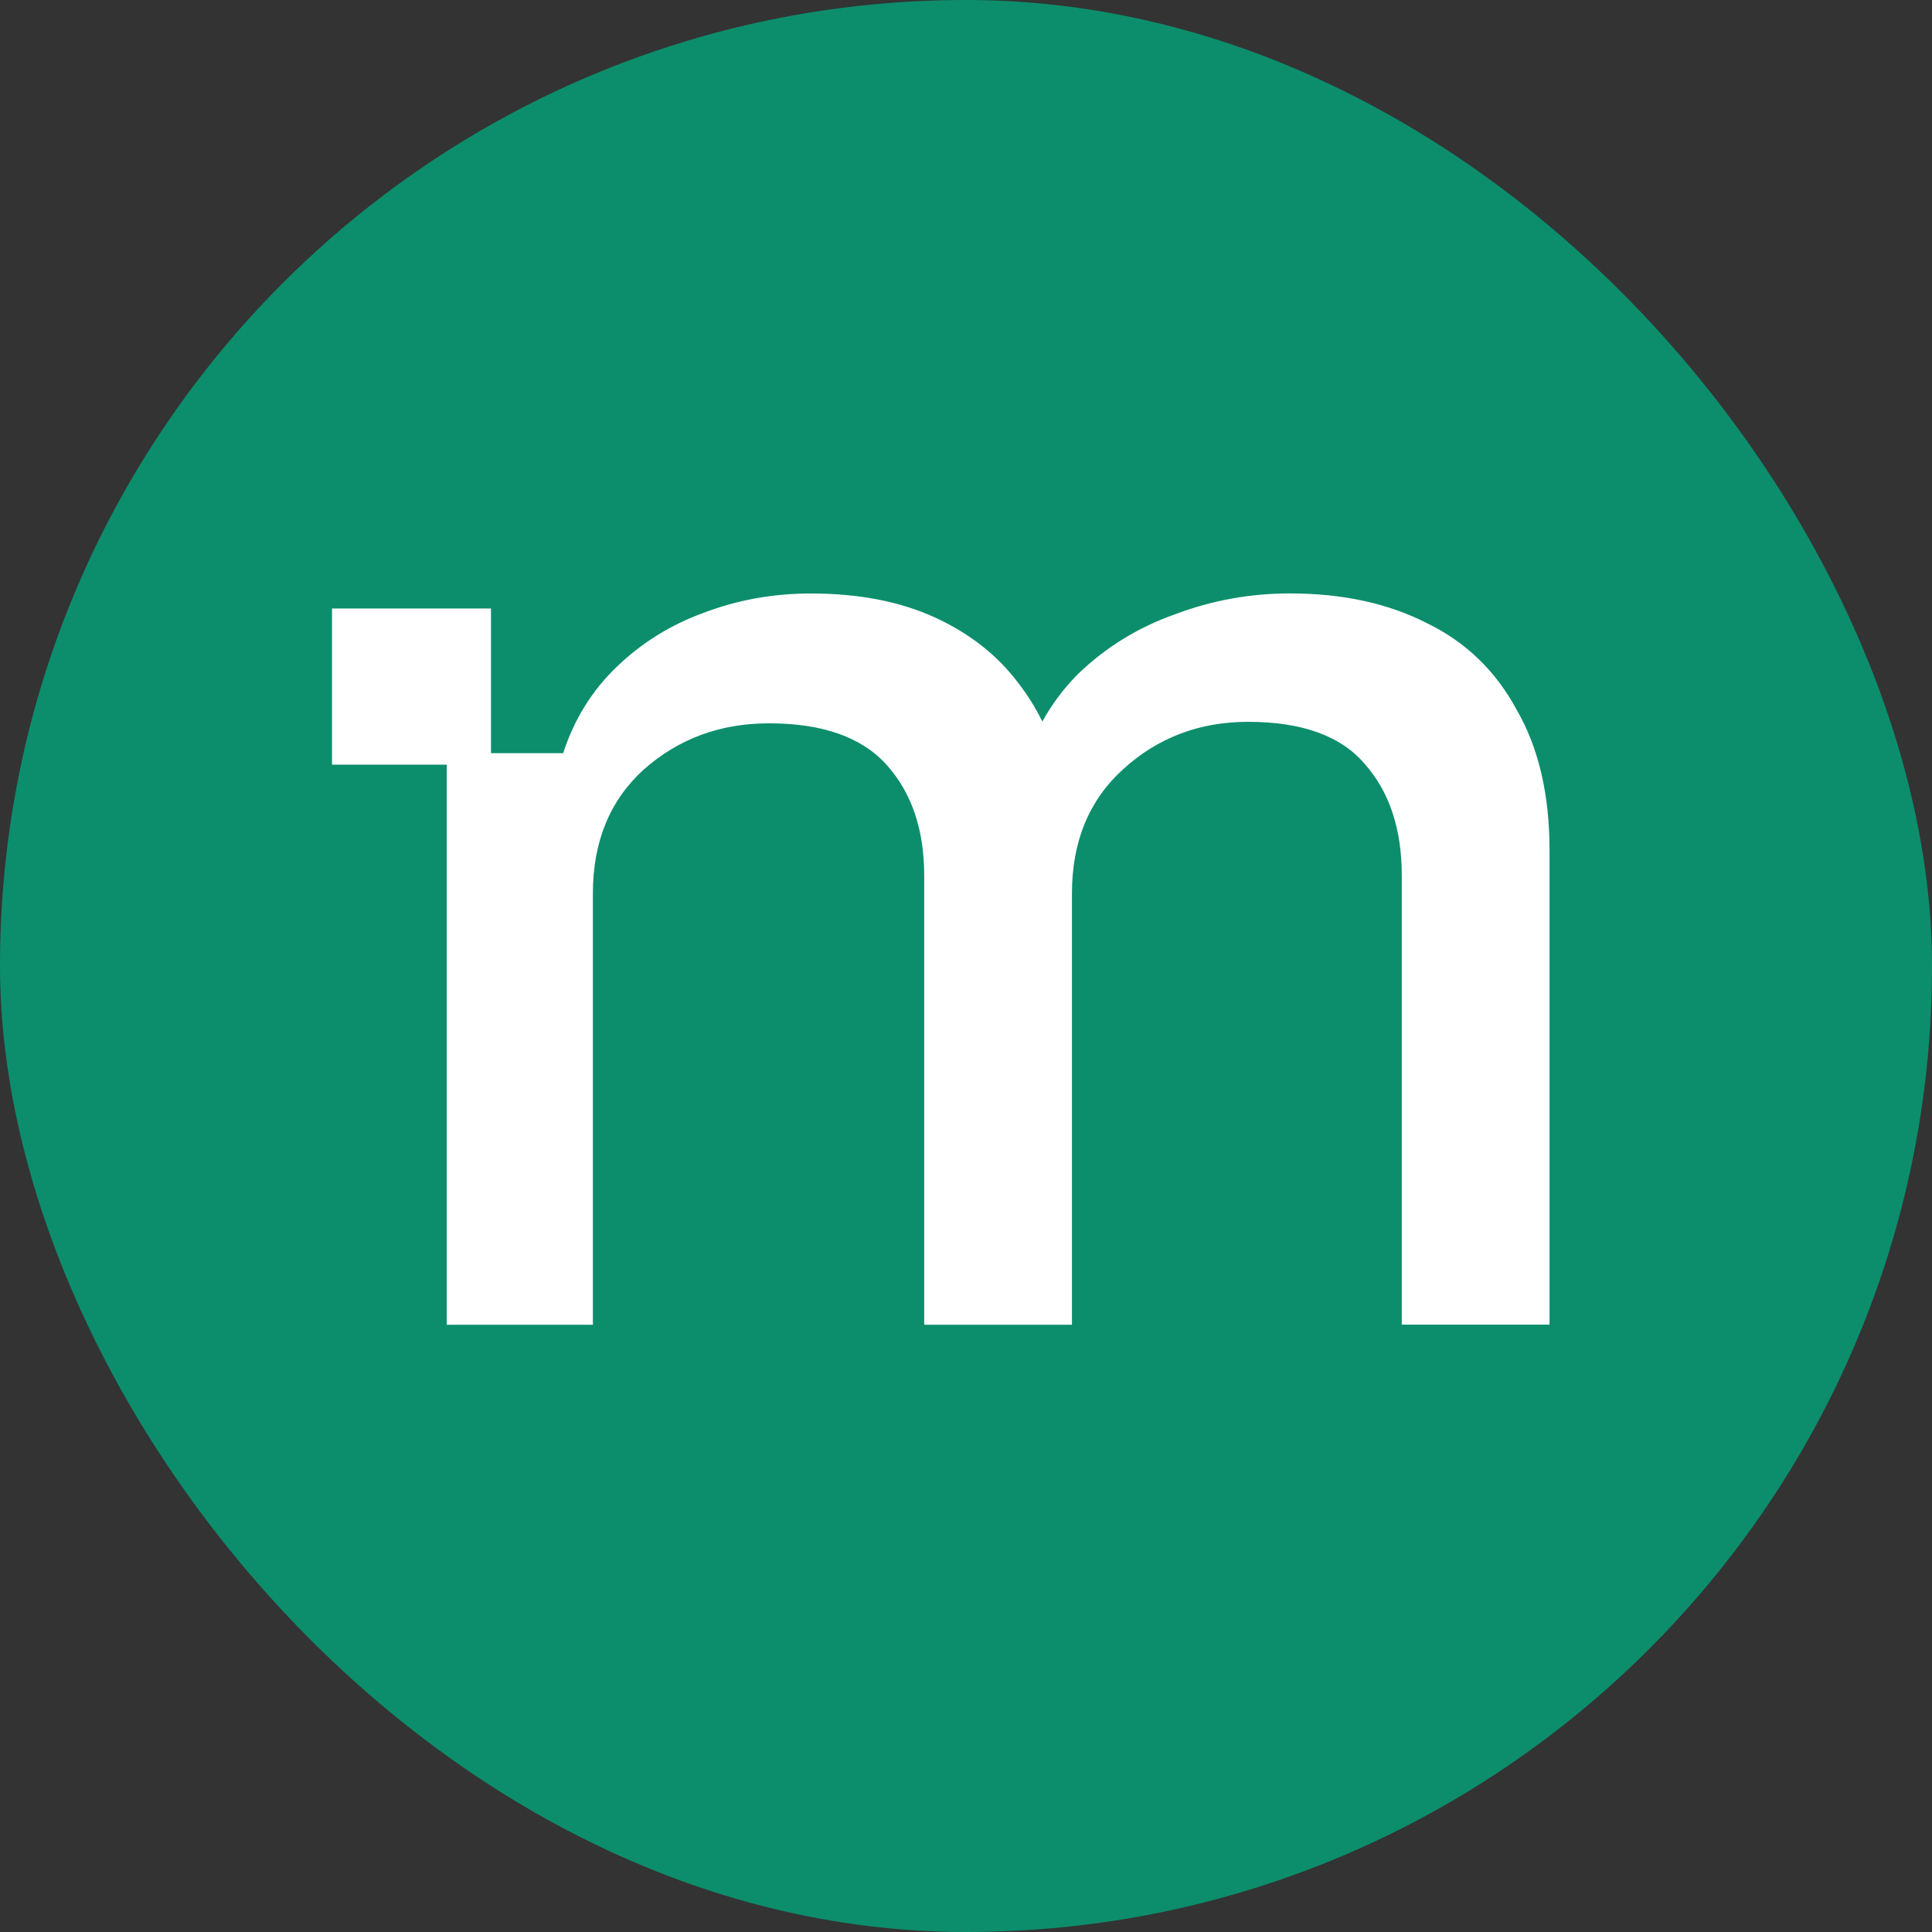
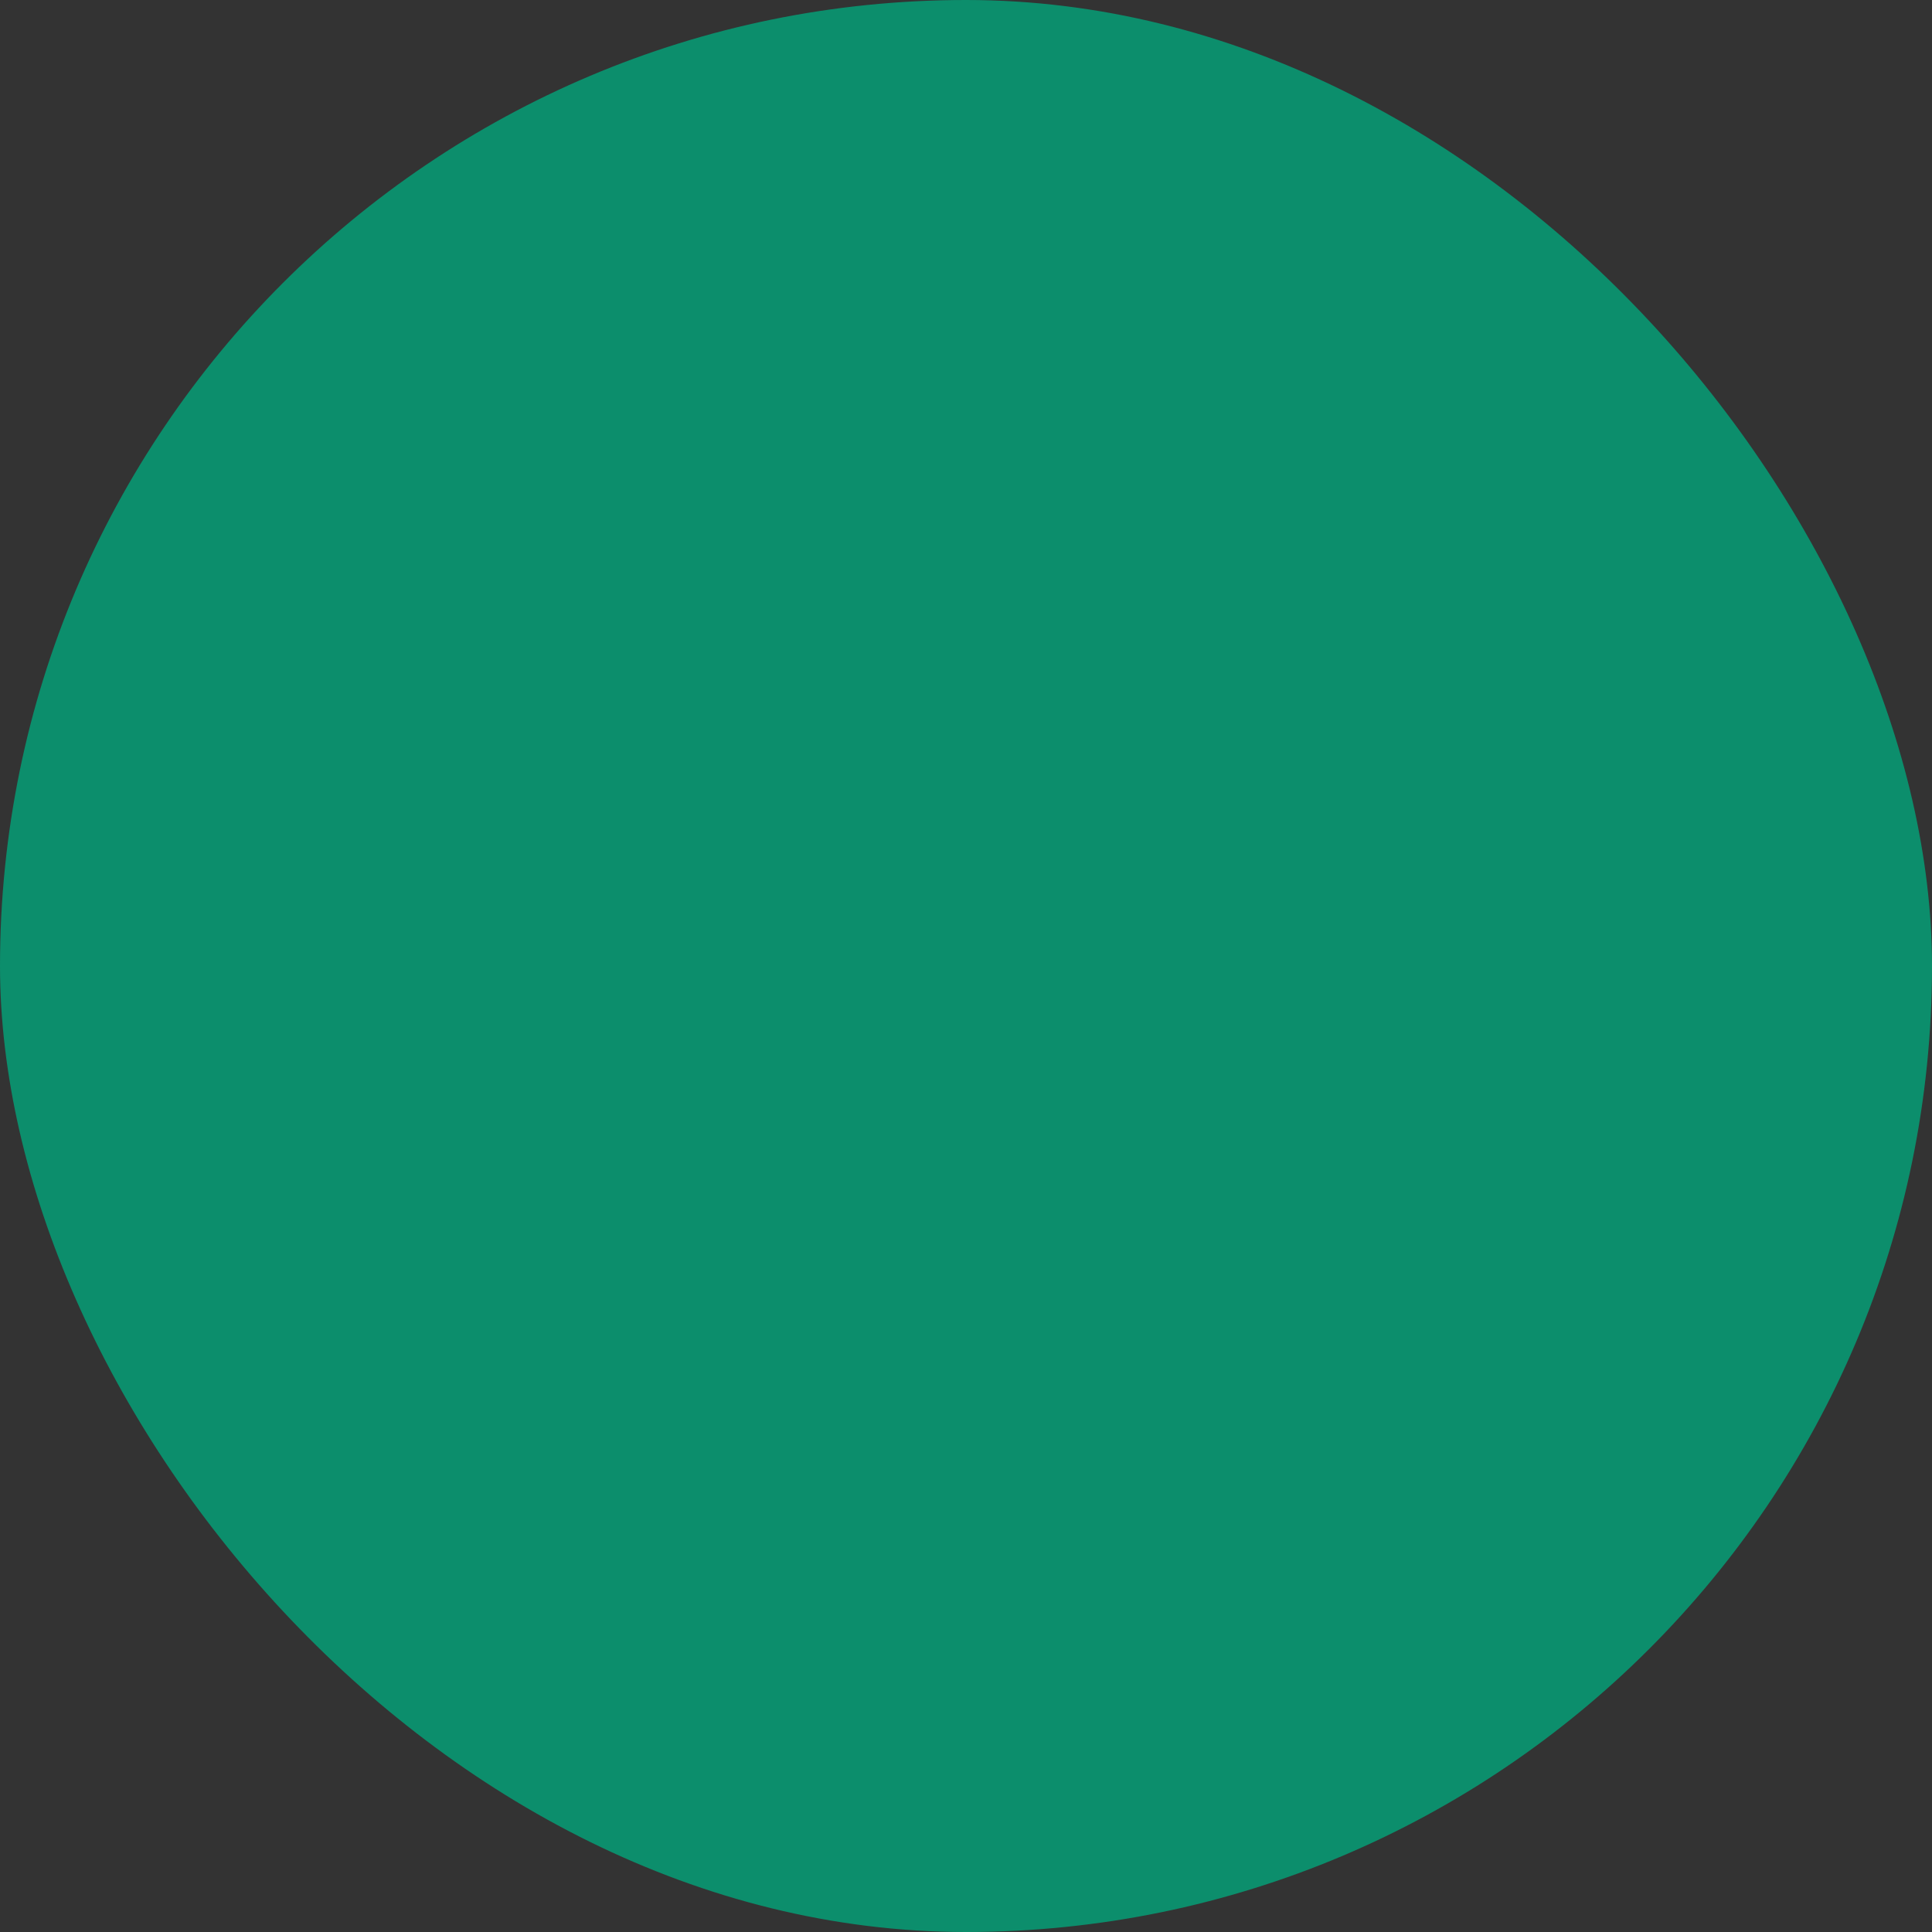
<svg xmlns="http://www.w3.org/2000/svg" width="192" height="192" viewBox="0 0 192 192" fill="none">
  <rect x="0" y="0" width="192" height="192" fill="#333333" stroke="none" />
  <rect width="192" height="192" rx="96" fill="#0C8E6C" />
-   <path d="M61.307 66.251C58.83 68.625 57.056 71.489 55.966 74.85H48.793V60.47H32.994V75.992H44.399V131.652H58.92V88.791C58.92 83.649 60.604 79.547 63.965 76.482C67.423 73.418 71.577 71.883 76.422 71.883C81.764 71.883 85.666 73.27 88.137 76.037C90.608 78.805 91.847 82.463 91.847 87.01V131.652H106.529V88.791C106.529 83.649 108.213 79.547 111.574 76.482C115.032 73.315 119.186 71.734 124.031 71.734C129.373 71.734 133.224 73.121 135.598 75.889C138.069 78.656 139.307 82.366 139.307 87.01V131.639H153.99V84.482C153.99 78.947 152.9 74.295 150.726 70.541C148.649 66.689 145.688 63.819 141.83 61.941C137.972 59.961 133.424 58.974 128.186 58.974C124.231 58.974 120.425 59.664 116.767 61.051C113.109 62.341 109.897 64.316 107.129 66.986C105.731 68.385 104.55 69.959 103.585 71.709C102.93 70.361 102.133 69.084 101.194 67.876C99.117 65.109 96.35 62.935 92.892 61.354C89.434 59.774 85.331 58.98 80.583 58.98C76.829 58.98 73.267 59.626 69.906 60.909C66.648 62.096 63.778 63.877 61.307 66.251Z" fill="white" />
</svg>